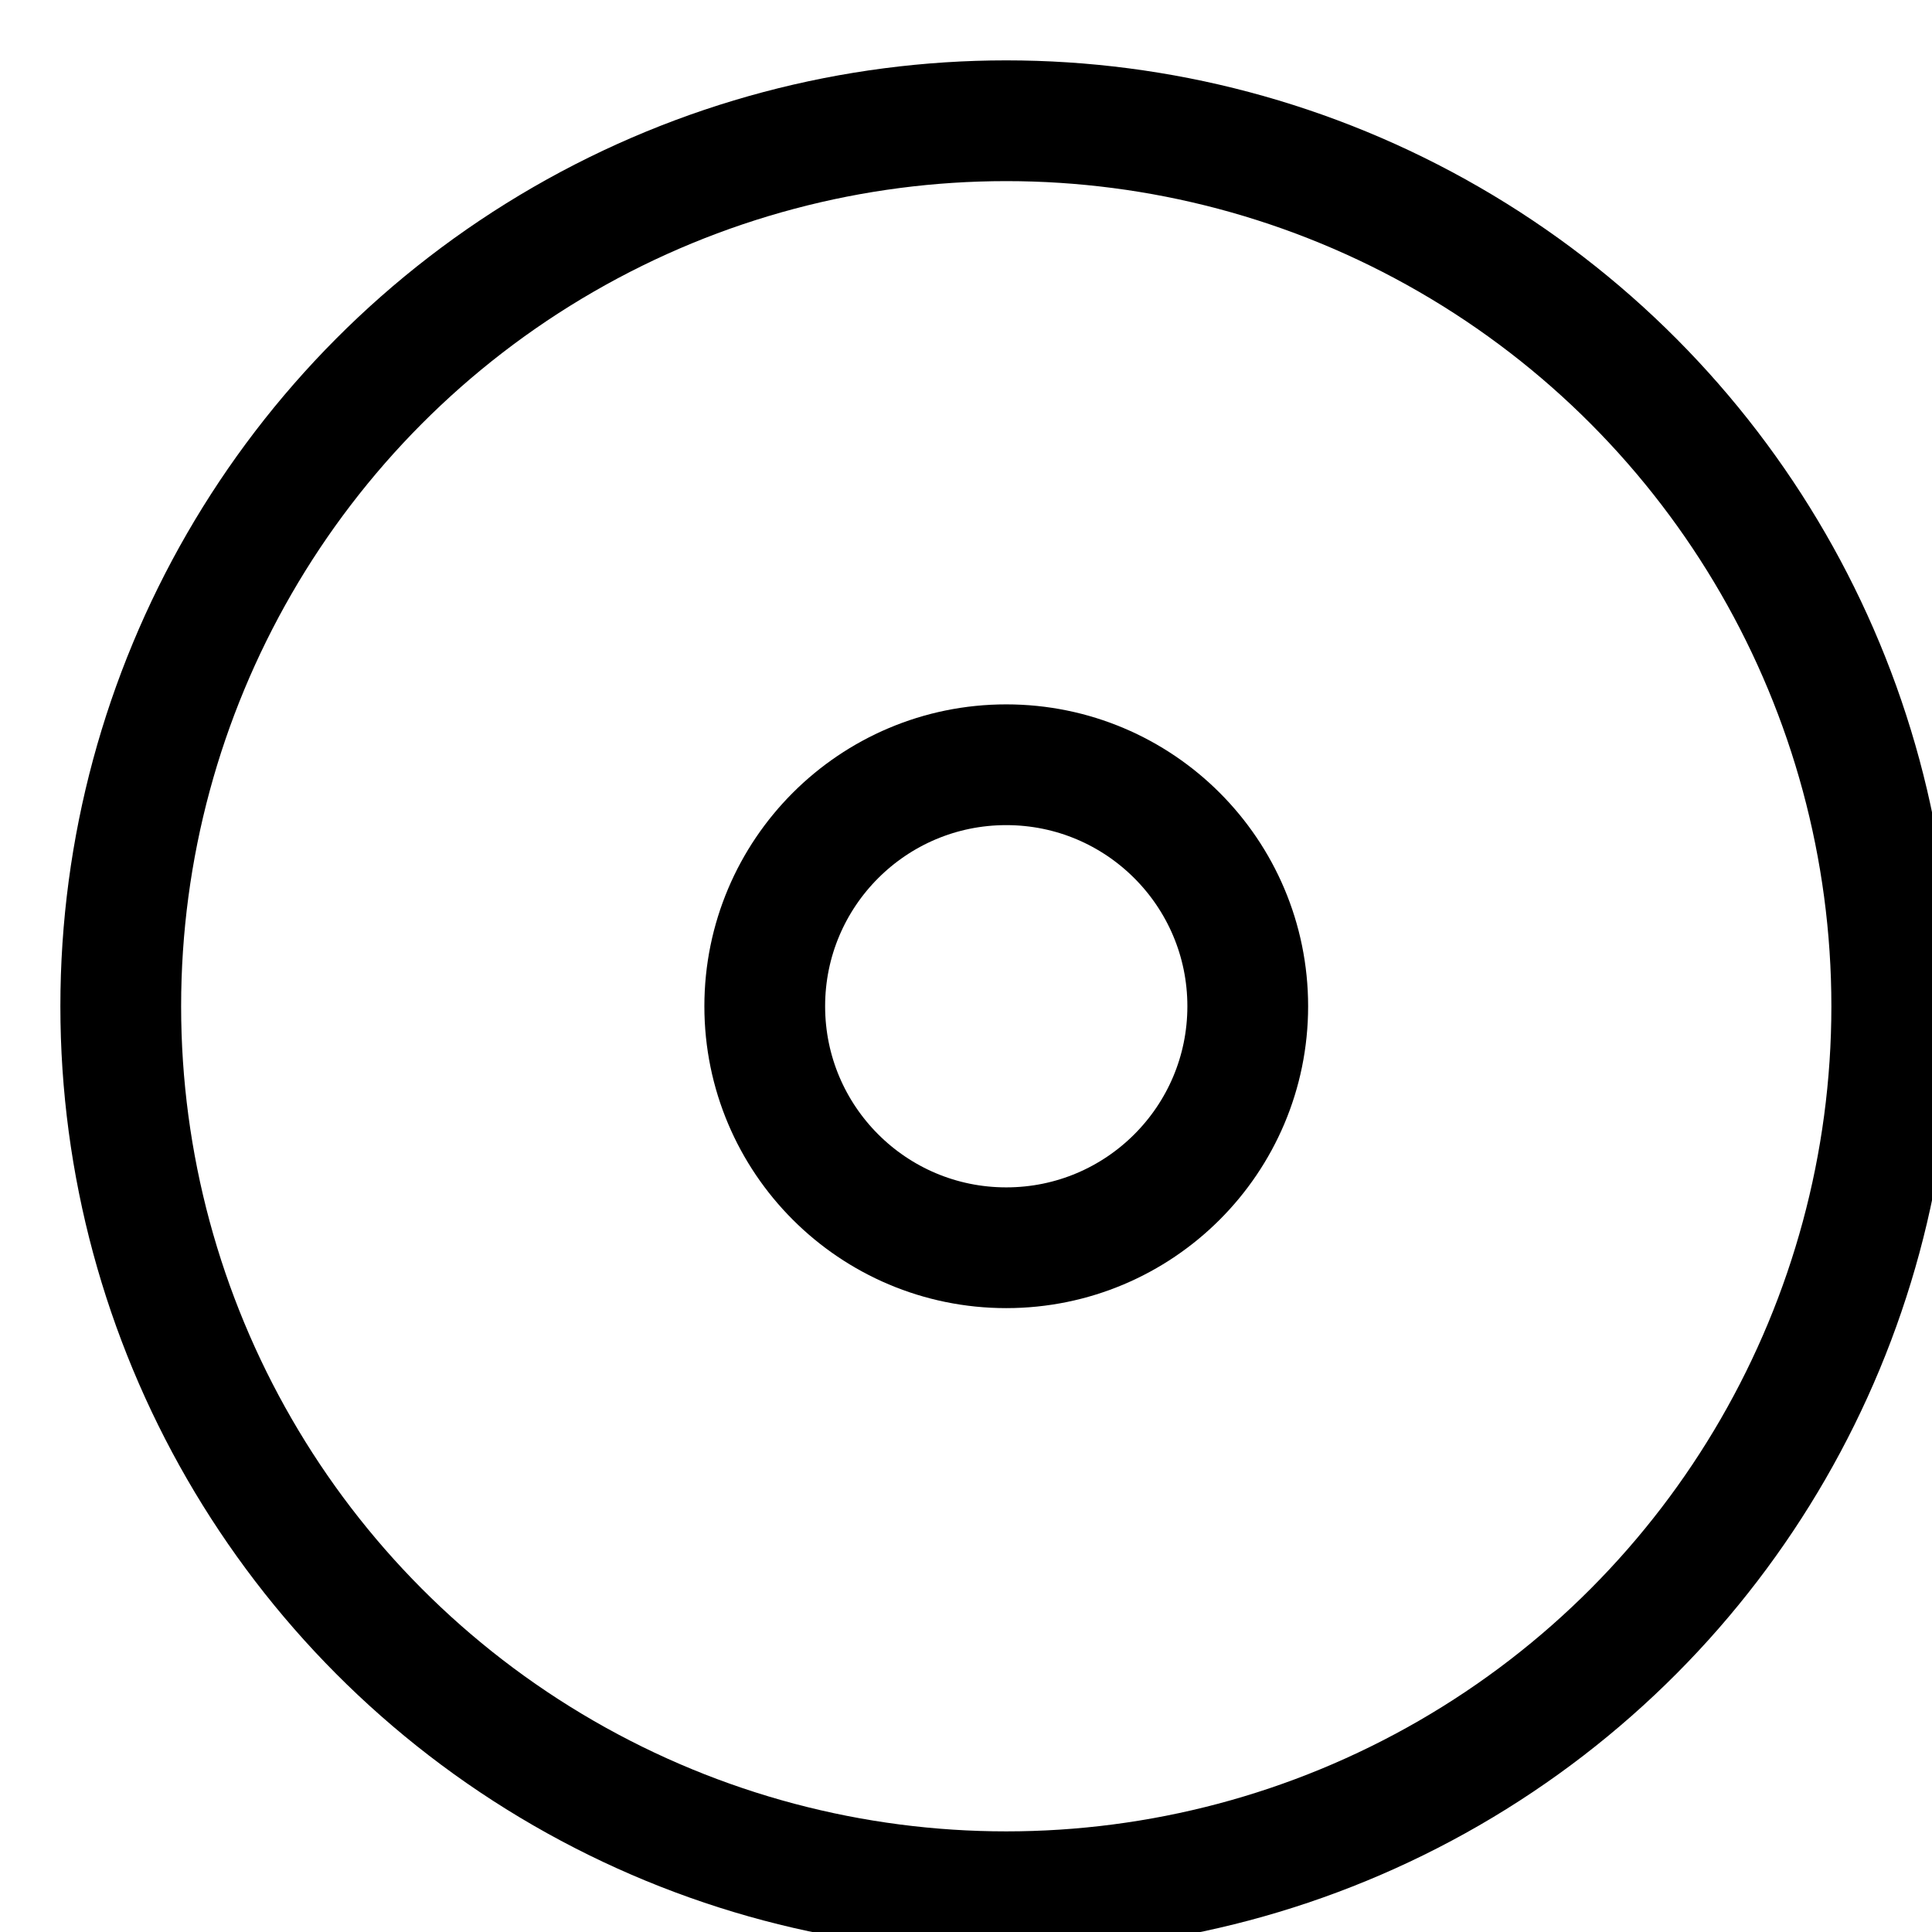
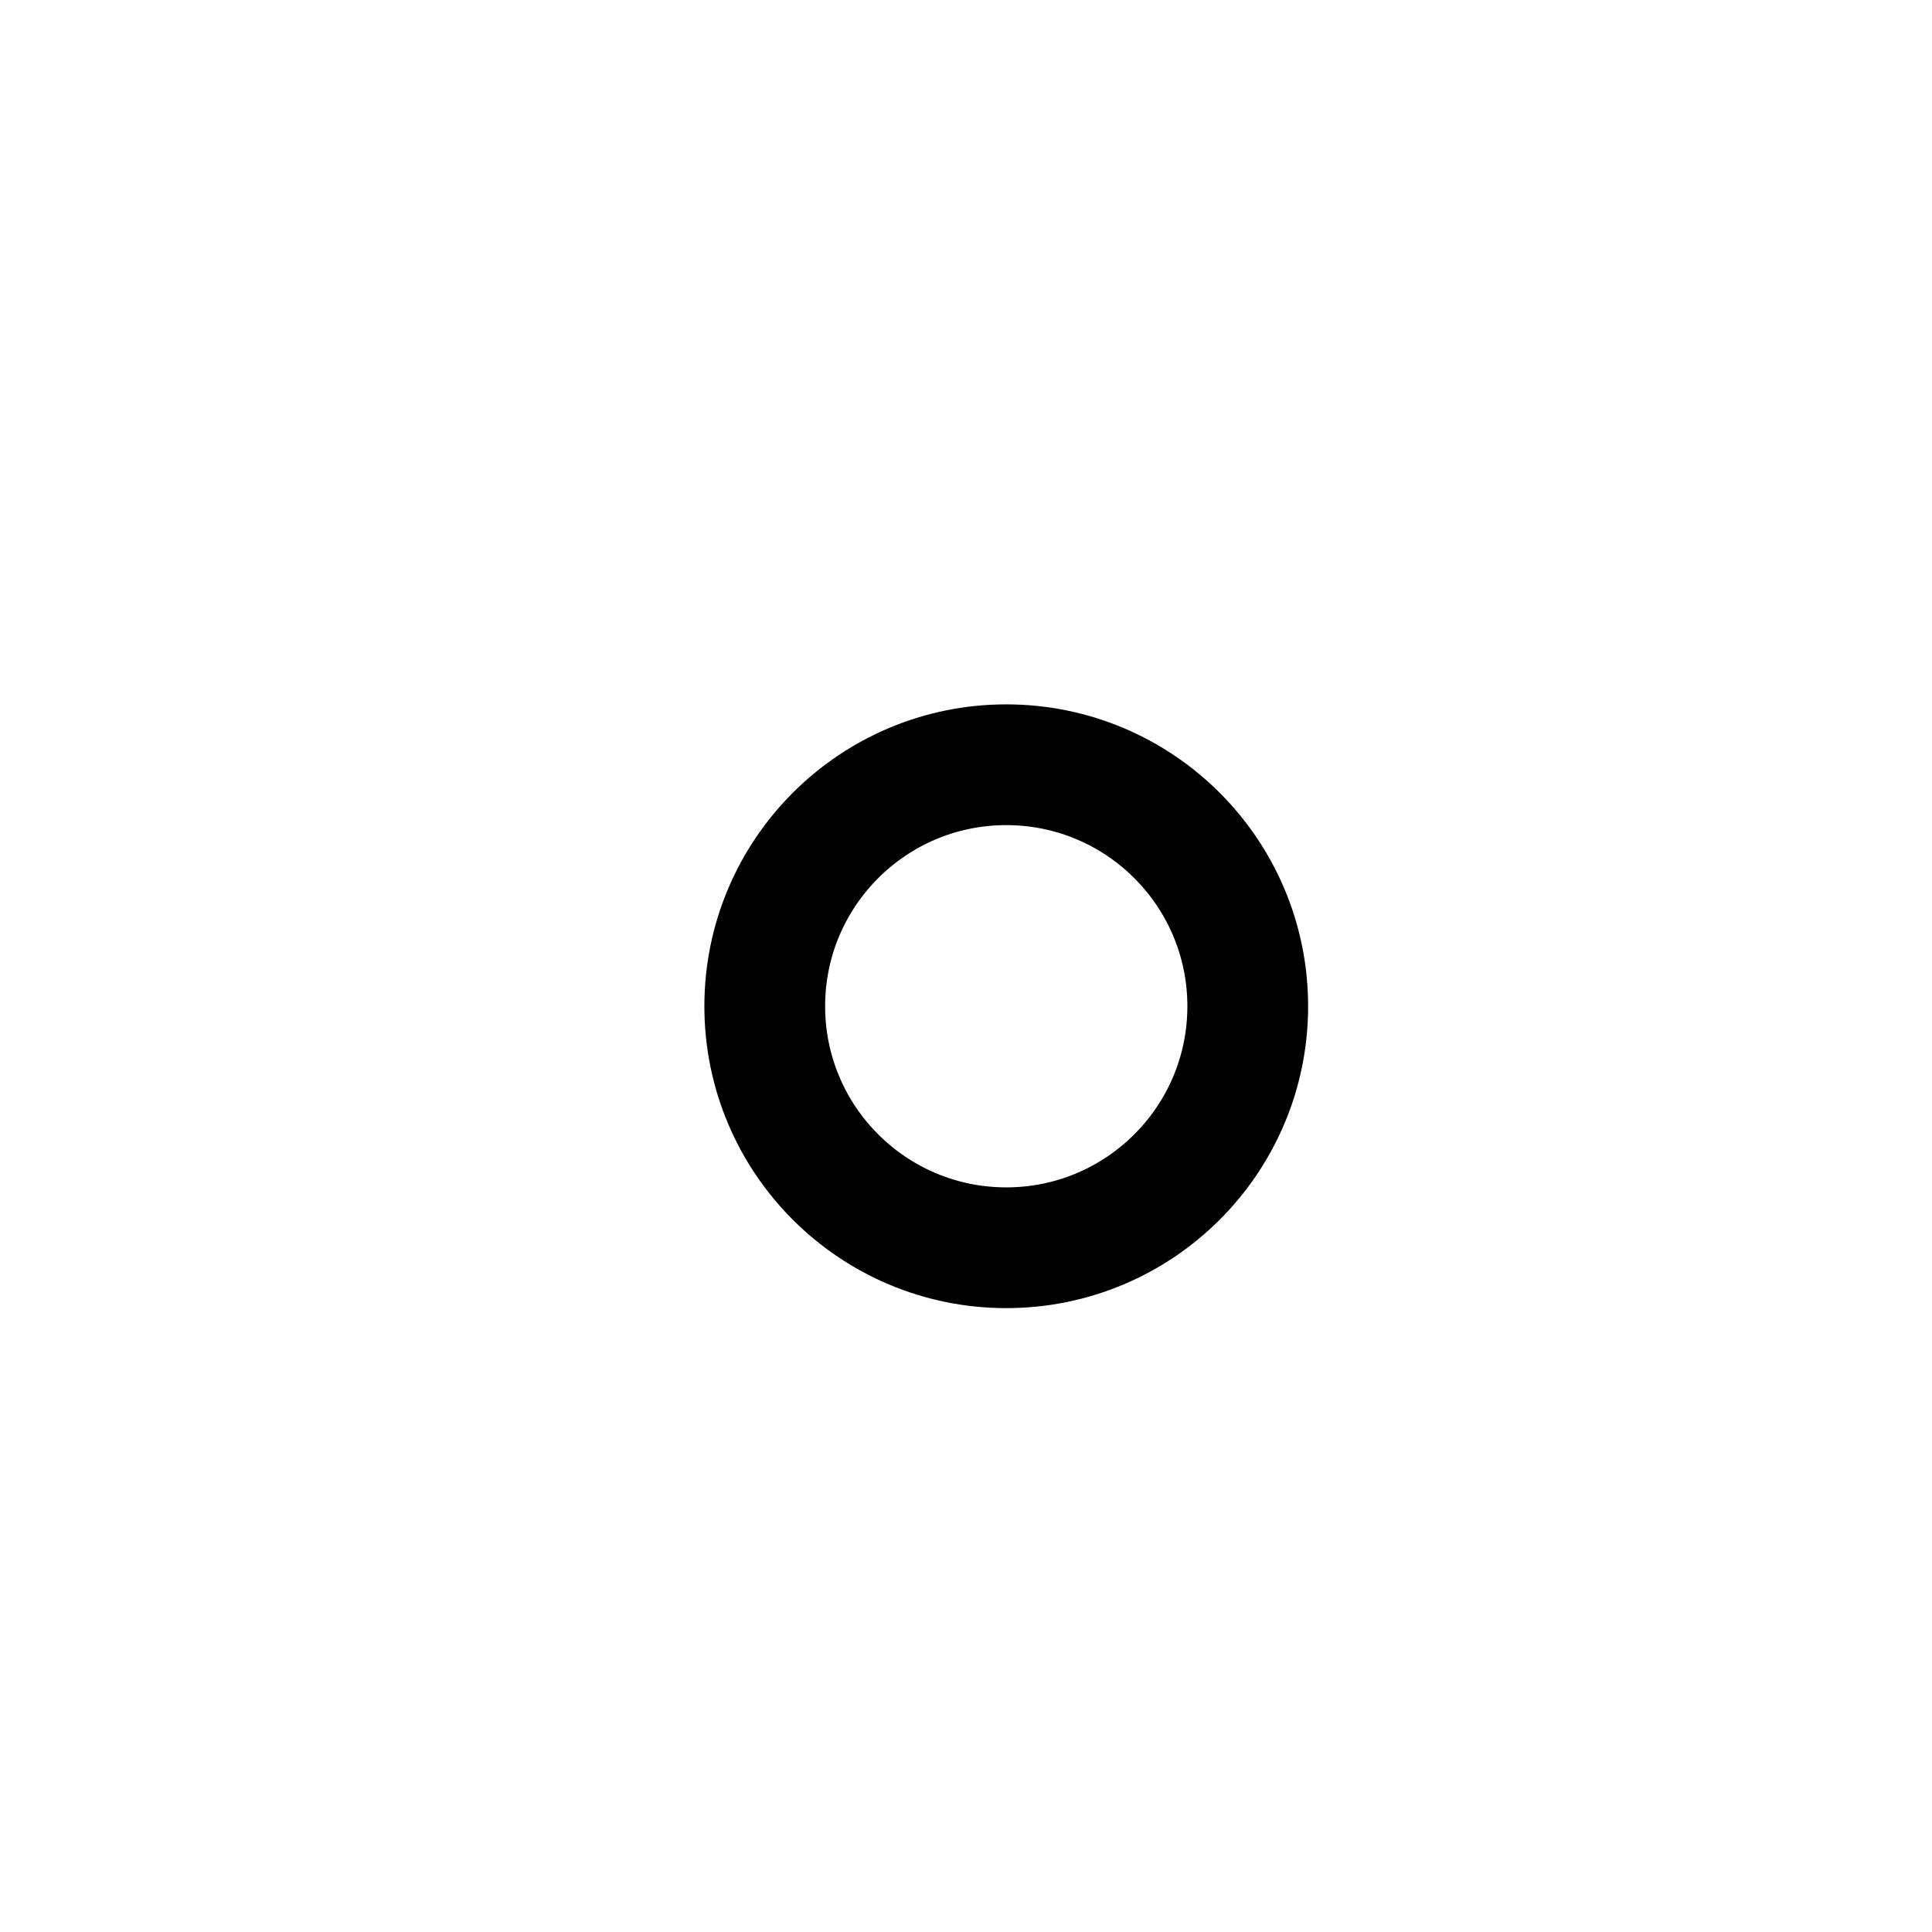
<svg xmlns="http://www.w3.org/2000/svg" viewBox="0 0 24 24">
  <title>disk</title>
  <g class="nc-icon-wrapper" stroke-linecap="square" stroke-linejoin="miter" stroke-width="1.5" transform="translate(0.5 0.5)" fill="#000000" stroke="#000000">
-     <circle fill="none" stroke="#000000" stroke-miterlimit="10" cx="12" cy="12" r="11" />
    <circle data-color="color-2" fill="none" stroke-miterlimit="10" cx="12" cy="12" r="3" />
  </g>
</svg>